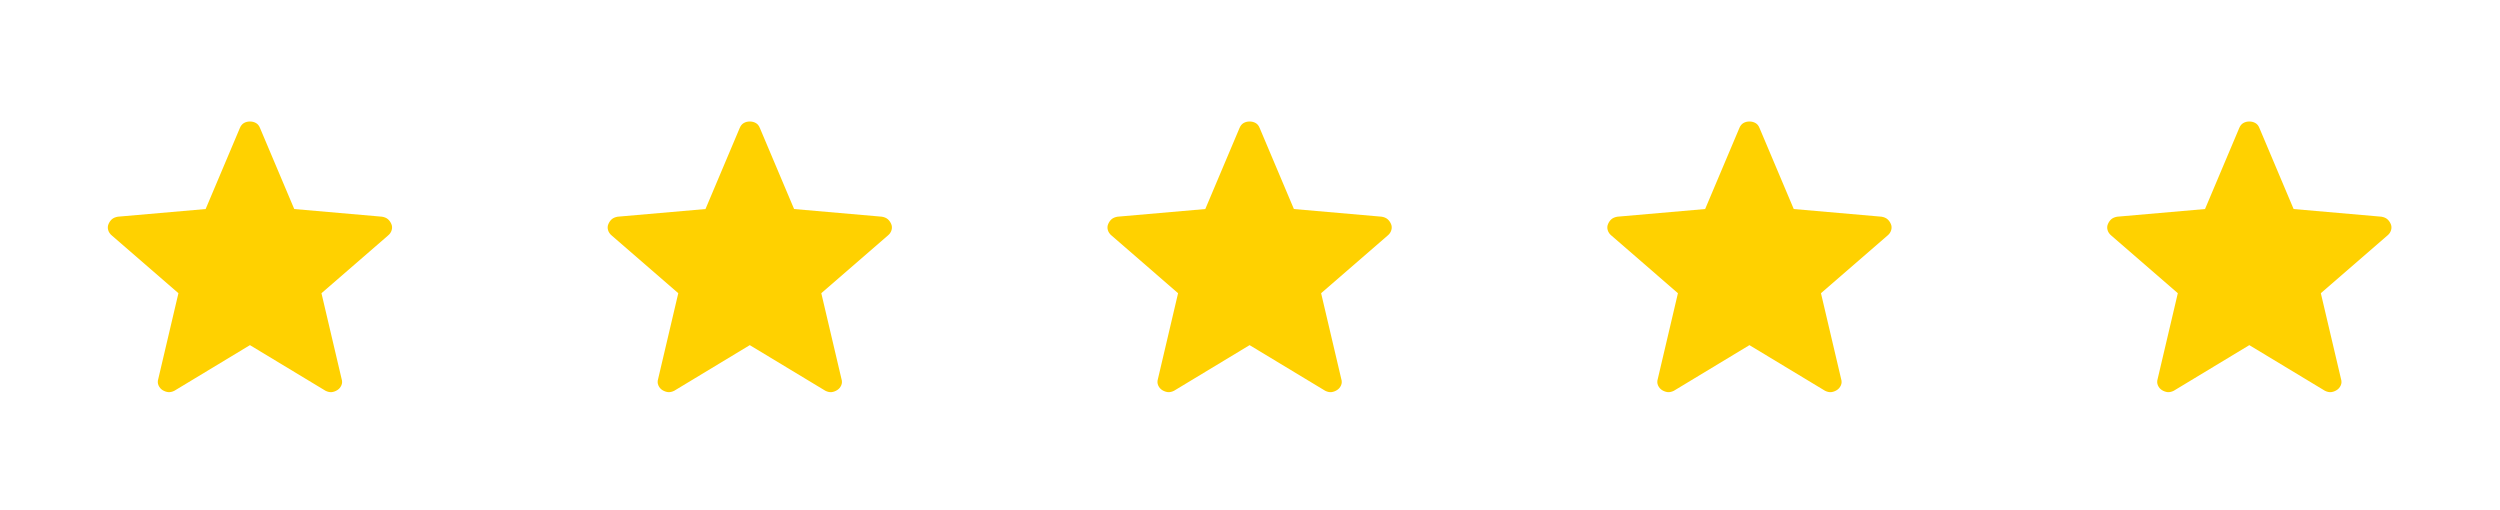
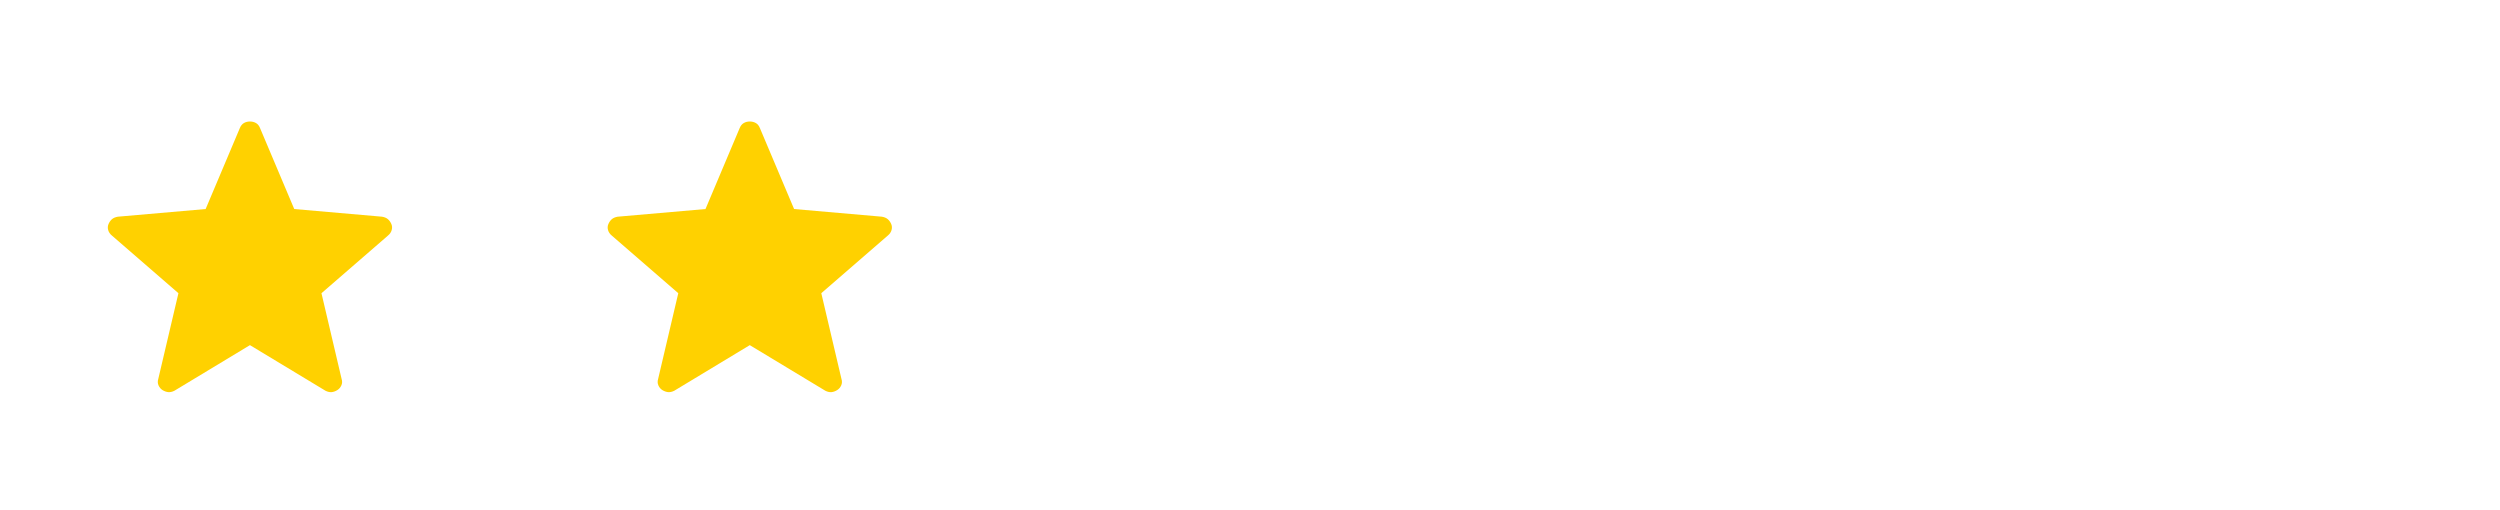
<svg xmlns="http://www.w3.org/2000/svg" width="152" height="31" viewBox="0 0 152 31" fill="none">
  <path d="M15.197 20.984L10.6 23.76C10.465 23.826 10.339 23.853 10.224 23.841C10.109 23.827 9.997 23.788 9.888 23.722C9.779 23.654 9.696 23.559 9.64 23.435C9.584 23.312 9.579 23.178 9.625 23.032L10.848 17.827L6.802 14.32C6.688 14.227 6.613 14.116 6.577 13.986C6.541 13.857 6.549 13.734 6.601 13.616C6.653 13.497 6.723 13.4 6.81 13.324C6.898 13.251 7.016 13.201 7.165 13.175L12.503 12.709L14.585 7.781C14.642 7.641 14.725 7.541 14.833 7.479C14.941 7.418 15.062 7.387 15.197 7.387C15.331 7.387 15.452 7.418 15.561 7.479C15.67 7.541 15.752 7.641 15.808 7.781L17.89 12.709L23.227 13.175C23.377 13.2 23.495 13.25 23.583 13.325C23.671 13.4 23.741 13.496 23.793 13.616C23.845 13.734 23.852 13.857 23.816 13.986C23.78 14.116 23.705 14.227 23.591 14.32L19.545 17.827L20.768 23.032C20.815 23.176 20.811 23.31 20.754 23.434C20.698 23.558 20.614 23.654 20.505 23.72C20.397 23.788 20.285 23.828 20.169 23.841C20.054 23.853 19.929 23.826 19.794 23.76L15.197 20.984Z" fill="#FFD100" />
  <path d="M45.587 20.984L40.991 23.76C40.855 23.826 40.73 23.853 40.614 23.841C40.5 23.827 40.388 23.788 40.279 23.722C40.169 23.654 40.086 23.559 40.031 23.435C39.975 23.312 39.97 23.178 40.016 23.032L41.239 17.827L37.193 14.32C37.079 14.227 37.004 14.116 36.968 13.986C36.931 13.857 36.939 13.734 36.992 13.616C37.044 13.497 37.114 13.4 37.201 13.324C37.288 13.251 37.407 13.201 37.555 13.175L42.894 12.709L44.975 7.781C45.033 7.641 45.116 7.541 45.224 7.479C45.332 7.418 45.453 7.387 45.587 7.387C45.721 7.387 45.843 7.418 45.952 7.479C46.061 7.541 46.143 7.641 46.199 7.781L48.281 12.709L53.618 13.175C53.767 13.2 53.886 13.25 53.974 13.325C54.061 13.4 54.132 13.496 54.184 13.616C54.235 13.734 54.243 13.857 54.207 13.986C54.17 14.116 54.095 14.227 53.981 14.32L49.935 17.827L51.159 23.032C51.206 23.176 51.201 23.31 51.145 23.434C51.088 23.558 51.005 23.654 50.895 23.72C50.787 23.788 50.675 23.828 50.56 23.841C50.445 23.853 50.32 23.826 50.185 23.76L45.587 20.984Z" fill="#FFD100" />
-   <path d="M75.976 20.984L71.379 23.76C71.244 23.826 71.119 23.853 71.003 23.841C70.888 23.827 70.776 23.788 70.668 23.722C70.558 23.654 70.475 23.559 70.419 23.435C70.364 23.312 70.359 23.178 70.404 23.032L71.627 17.827L67.582 14.32C67.468 14.227 67.393 14.116 67.356 13.986C67.32 13.857 67.328 13.734 67.38 13.616C67.433 13.497 67.502 13.4 67.589 13.324C67.677 13.251 67.795 13.201 67.944 13.175L73.282 12.709L75.364 7.781C75.422 7.641 75.504 7.541 75.612 7.479C75.72 7.418 75.842 7.387 75.976 7.387C76.11 7.387 76.232 7.418 76.341 7.479C76.449 7.541 76.532 7.641 76.587 7.781L78.669 12.709L84.007 13.175C84.156 13.2 84.275 13.25 84.362 13.325C84.45 13.4 84.52 13.496 84.573 13.616C84.624 13.734 84.632 13.857 84.595 13.986C84.559 14.116 84.484 14.227 84.37 14.32L80.324 17.827L81.547 23.032C81.595 23.176 81.59 23.31 81.534 23.434C81.477 23.558 81.394 23.654 81.284 23.72C81.176 23.788 81.064 23.828 80.948 23.841C80.834 23.853 80.709 23.826 80.574 23.76L75.976 20.984Z" fill="#FFD100" />
-   <path d="M106.366 20.984L101.77 23.76C101.635 23.826 101.509 23.853 101.394 23.841C101.279 23.827 101.167 23.788 101.058 23.722C100.948 23.654 100.866 23.559 100.81 23.435C100.754 23.312 100.749 23.178 100.795 23.032L102.018 17.827L97.972 14.32C97.858 14.227 97.783 14.116 97.747 13.986C97.711 13.857 97.719 13.734 97.771 13.616C97.823 13.497 97.893 13.4 97.98 13.324C98.068 13.251 98.186 13.201 98.335 13.175L103.673 12.709L105.755 7.781C105.812 7.641 105.895 7.541 106.003 7.479C106.111 7.418 106.232 7.387 106.366 7.387C106.501 7.387 106.622 7.418 106.731 7.479C106.84 7.541 106.922 7.641 106.978 7.781L109.06 12.709L114.397 13.175C114.547 13.2 114.665 13.25 114.753 13.325C114.841 13.4 114.911 13.496 114.963 13.616C115.015 13.734 115.022 13.857 114.986 13.986C114.95 14.116 114.875 14.227 114.761 14.32L110.715 17.827L111.938 23.032C111.985 23.176 111.981 23.31 111.924 23.434C111.868 23.558 111.784 23.654 111.675 23.72C111.567 23.788 111.455 23.828 111.339 23.841C111.224 23.853 111.099 23.826 110.964 23.76L106.366 20.984Z" fill="#FFD100" />
-   <path d="M136.759 20.984L132.162 23.76C132.027 23.826 131.902 23.853 131.786 23.841C131.672 23.827 131.56 23.788 131.451 23.722C131.341 23.654 131.258 23.559 131.203 23.435C131.147 23.312 131.142 23.178 131.187 23.032L132.411 17.827L128.365 14.32C128.251 14.227 128.176 14.116 128.139 13.986C128.103 13.857 128.111 13.734 128.164 13.616C128.216 13.497 128.286 13.4 128.372 13.324C128.46 13.251 128.578 13.201 128.727 13.175L134.066 12.709L136.147 7.781C136.205 7.641 136.288 7.541 136.396 7.479C136.504 7.418 136.625 7.387 136.759 7.387C136.893 7.387 137.015 7.418 137.124 7.479C137.233 7.541 137.315 7.641 137.371 7.781L139.452 12.709L144.79 13.175C144.939 13.2 145.058 13.25 145.146 13.325C145.233 13.4 145.303 13.496 145.356 13.616C145.407 13.734 145.415 13.857 145.379 13.986C145.342 14.116 145.267 14.227 145.153 14.32L141.107 17.827L142.331 23.032C142.378 23.176 142.373 23.31 142.317 23.434C142.26 23.558 142.177 23.654 142.067 23.72C141.959 23.788 141.847 23.828 141.732 23.841C141.617 23.853 141.492 23.826 141.357 23.76L136.759 20.984Z" fill="#FFD100" />
</svg>